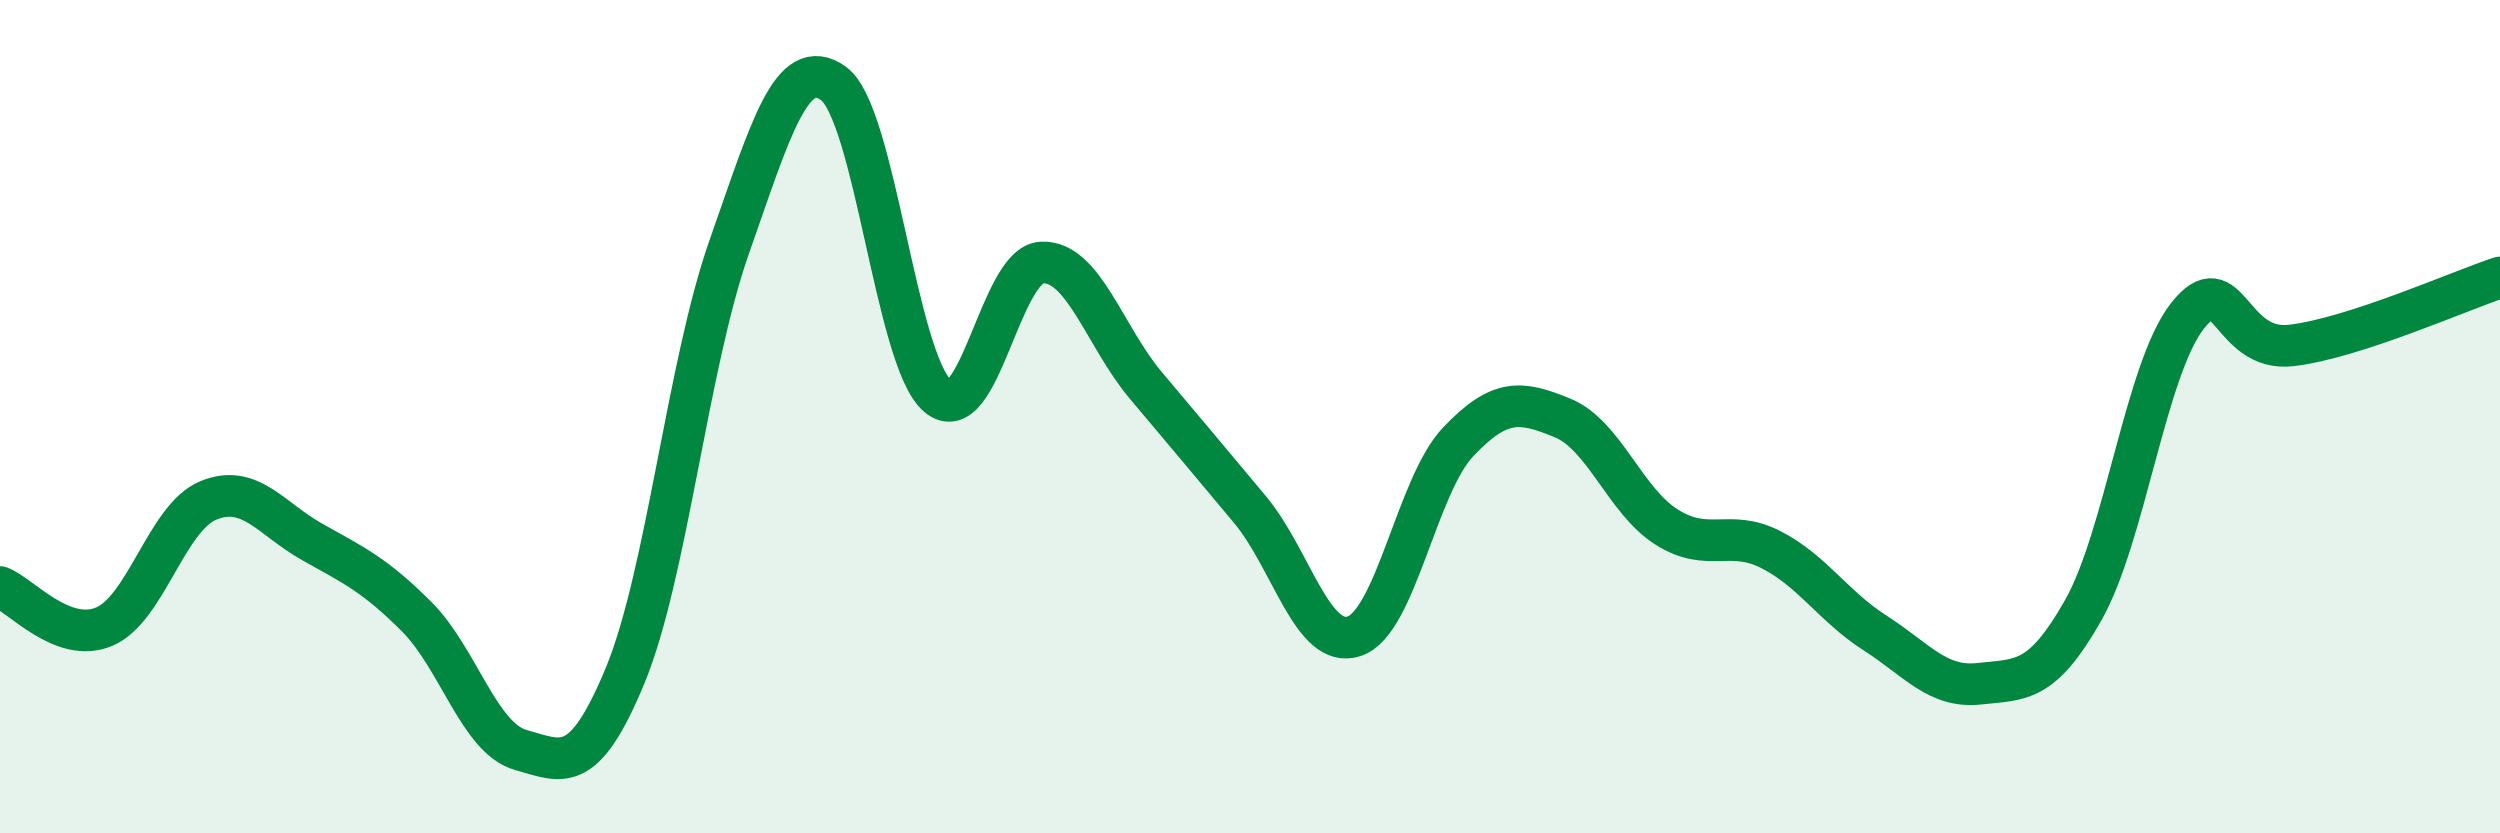
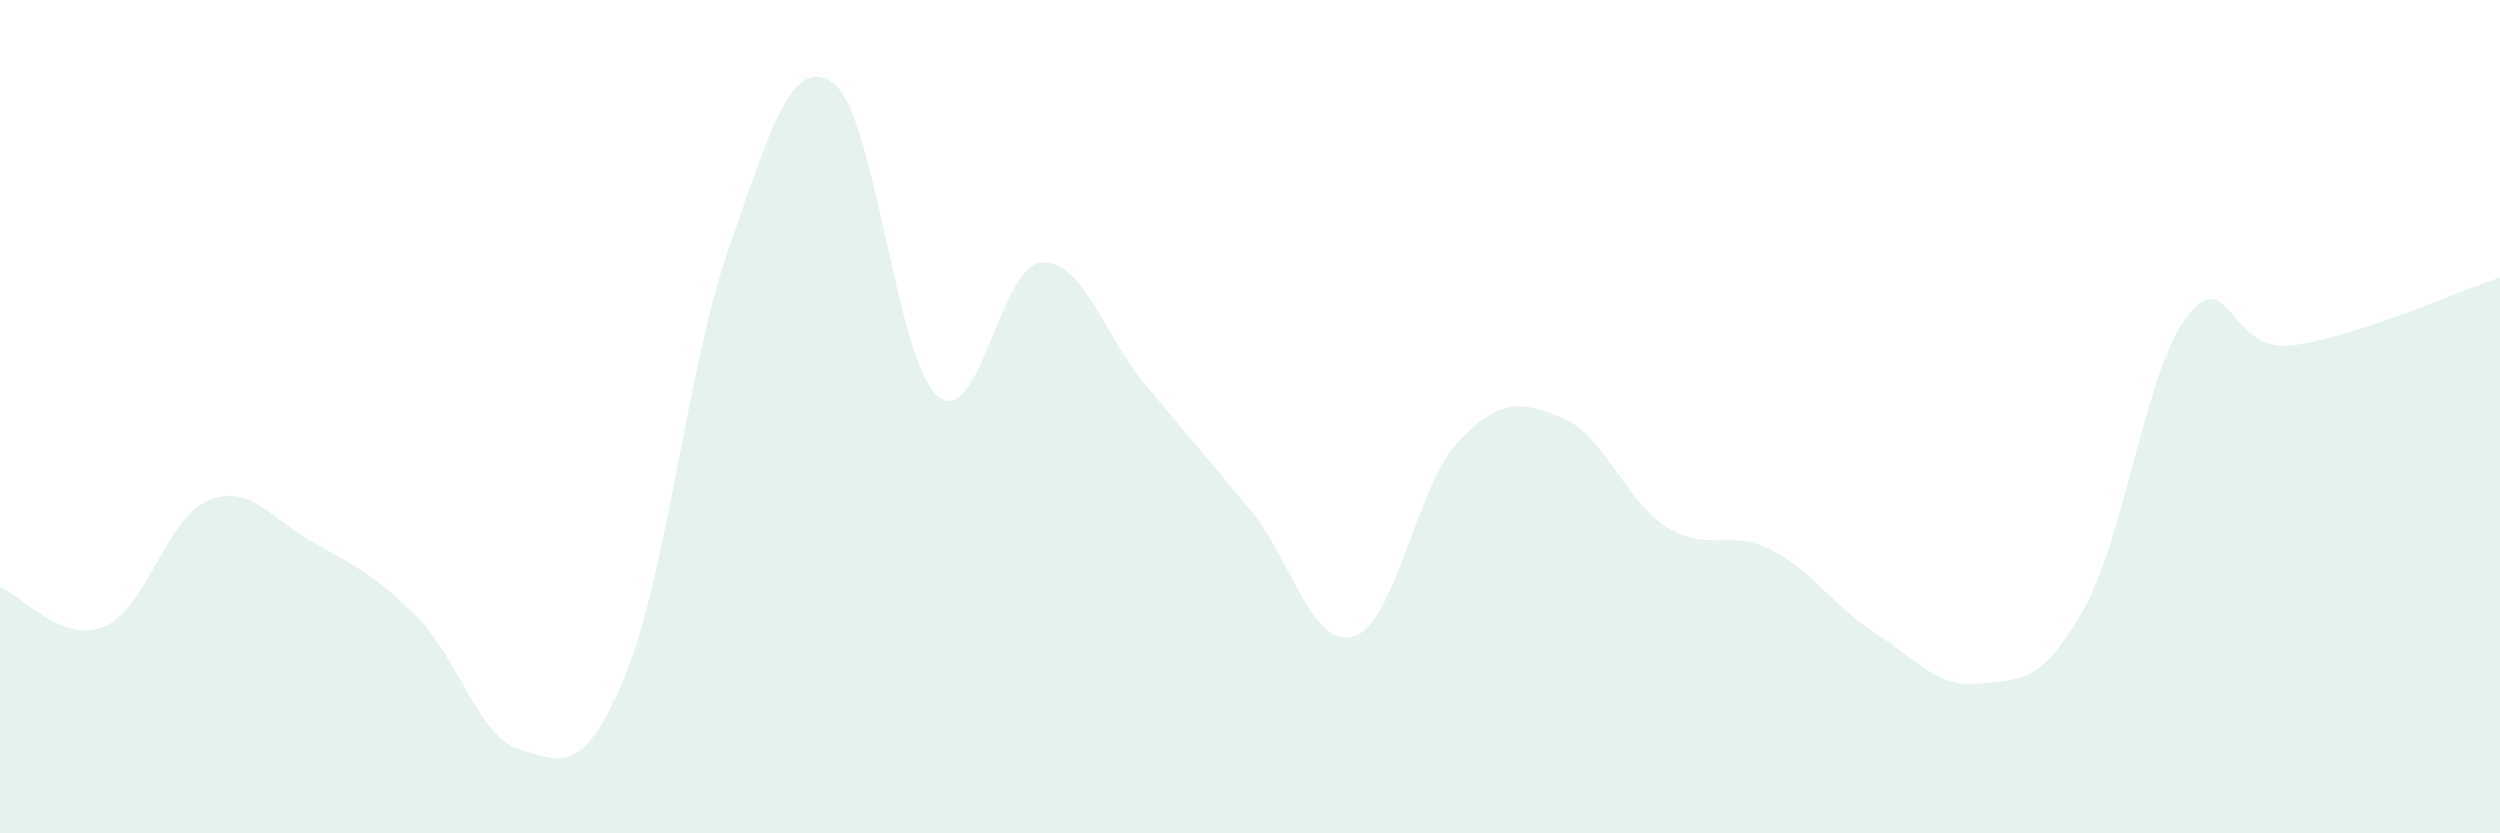
<svg xmlns="http://www.w3.org/2000/svg" width="60" height="20" viewBox="0 0 60 20">
  <path d="M 0,14.09 C 0.5,14.28 1.5,15.46 2.5,15.04 C 3.5,14.62 4,12.42 5,12.01 C 6,11.6 6.5,12.45 7.5,13.01 C 8.5,13.57 9,13.8 10,14.8 C 11,15.8 11.5,17.72 12.5,18 C 13.5,18.28 14,18.63 15,16.22 C 16,13.81 16.5,8.77 17.5,5.93 C 18.5,3.09 19,1.29 20,2 C 21,2.71 21.5,8.64 22.5,9.5 C 23.5,10.36 24,6.35 25,6.3 C 26,6.25 26.5,8.06 27.5,9.25 C 28.5,10.44 29,11.03 30,12.23 C 31,13.43 31.5,15.6 32.5,15.27 C 33.5,14.94 34,11.65 35,10.6 C 36,9.55 36.5,9.62 37.5,10.03 C 38.5,10.44 39,12.02 40,12.65 C 41,13.28 41.5,12.68 42.5,13.19 C 43.5,13.7 44,14.55 45,15.19 C 46,15.83 46.5,16.52 47.5,16.41 C 48.5,16.3 49,16.41 50,14.64 C 51,12.87 51.5,8.85 52.5,7.58 C 53.5,6.31 53.5,8.47 55,8.29 C 56.5,8.11 59,6.99 60,6.66L60 20L0 20Z" fill="#008740" opacity="0.1" stroke-linecap="round" stroke-linejoin="round" />
-   <path d="M 0,14.09 C 0.5,14.28 1.5,15.46 2.5,15.04 C 3.5,14.62 4,12.42 5,12.01 C 6,11.6 6.5,12.45 7.5,13.01 C 8.5,13.57 9,13.8 10,14.8 C 11,15.8 11.5,17.72 12.5,18 C 13.5,18.28 14,18.63 15,16.22 C 16,13.81 16.5,8.77 17.5,5.93 C 18.5,3.09 19,1.29 20,2 C 21,2.71 21.5,8.64 22.5,9.5 C 23.5,10.36 24,6.35 25,6.3 C 26,6.25 26.5,8.06 27.5,9.25 C 28.5,10.44 29,11.03 30,12.23 C 31,13.43 31.5,15.6 32.5,15.27 C 33.5,14.94 34,11.65 35,10.6 C 36,9.55 36.5,9.62 37.5,10.03 C 38.5,10.44 39,12.02 40,12.65 C 41,13.28 41.5,12.68 42.5,13.19 C 43.5,13.7 44,14.55 45,15.19 C 46,15.83 46.5,16.52 47.5,16.41 C 48.5,16.3 49,16.41 50,14.64 C 51,12.87 51.5,8.85 52.5,7.58 C 53.5,6.31 53.5,8.47 55,8.29 C 56.5,8.11 59,6.99 60,6.66" stroke="#008740" stroke-width="1" fill="none" stroke-linecap="round" stroke-linejoin="round" />
</svg>